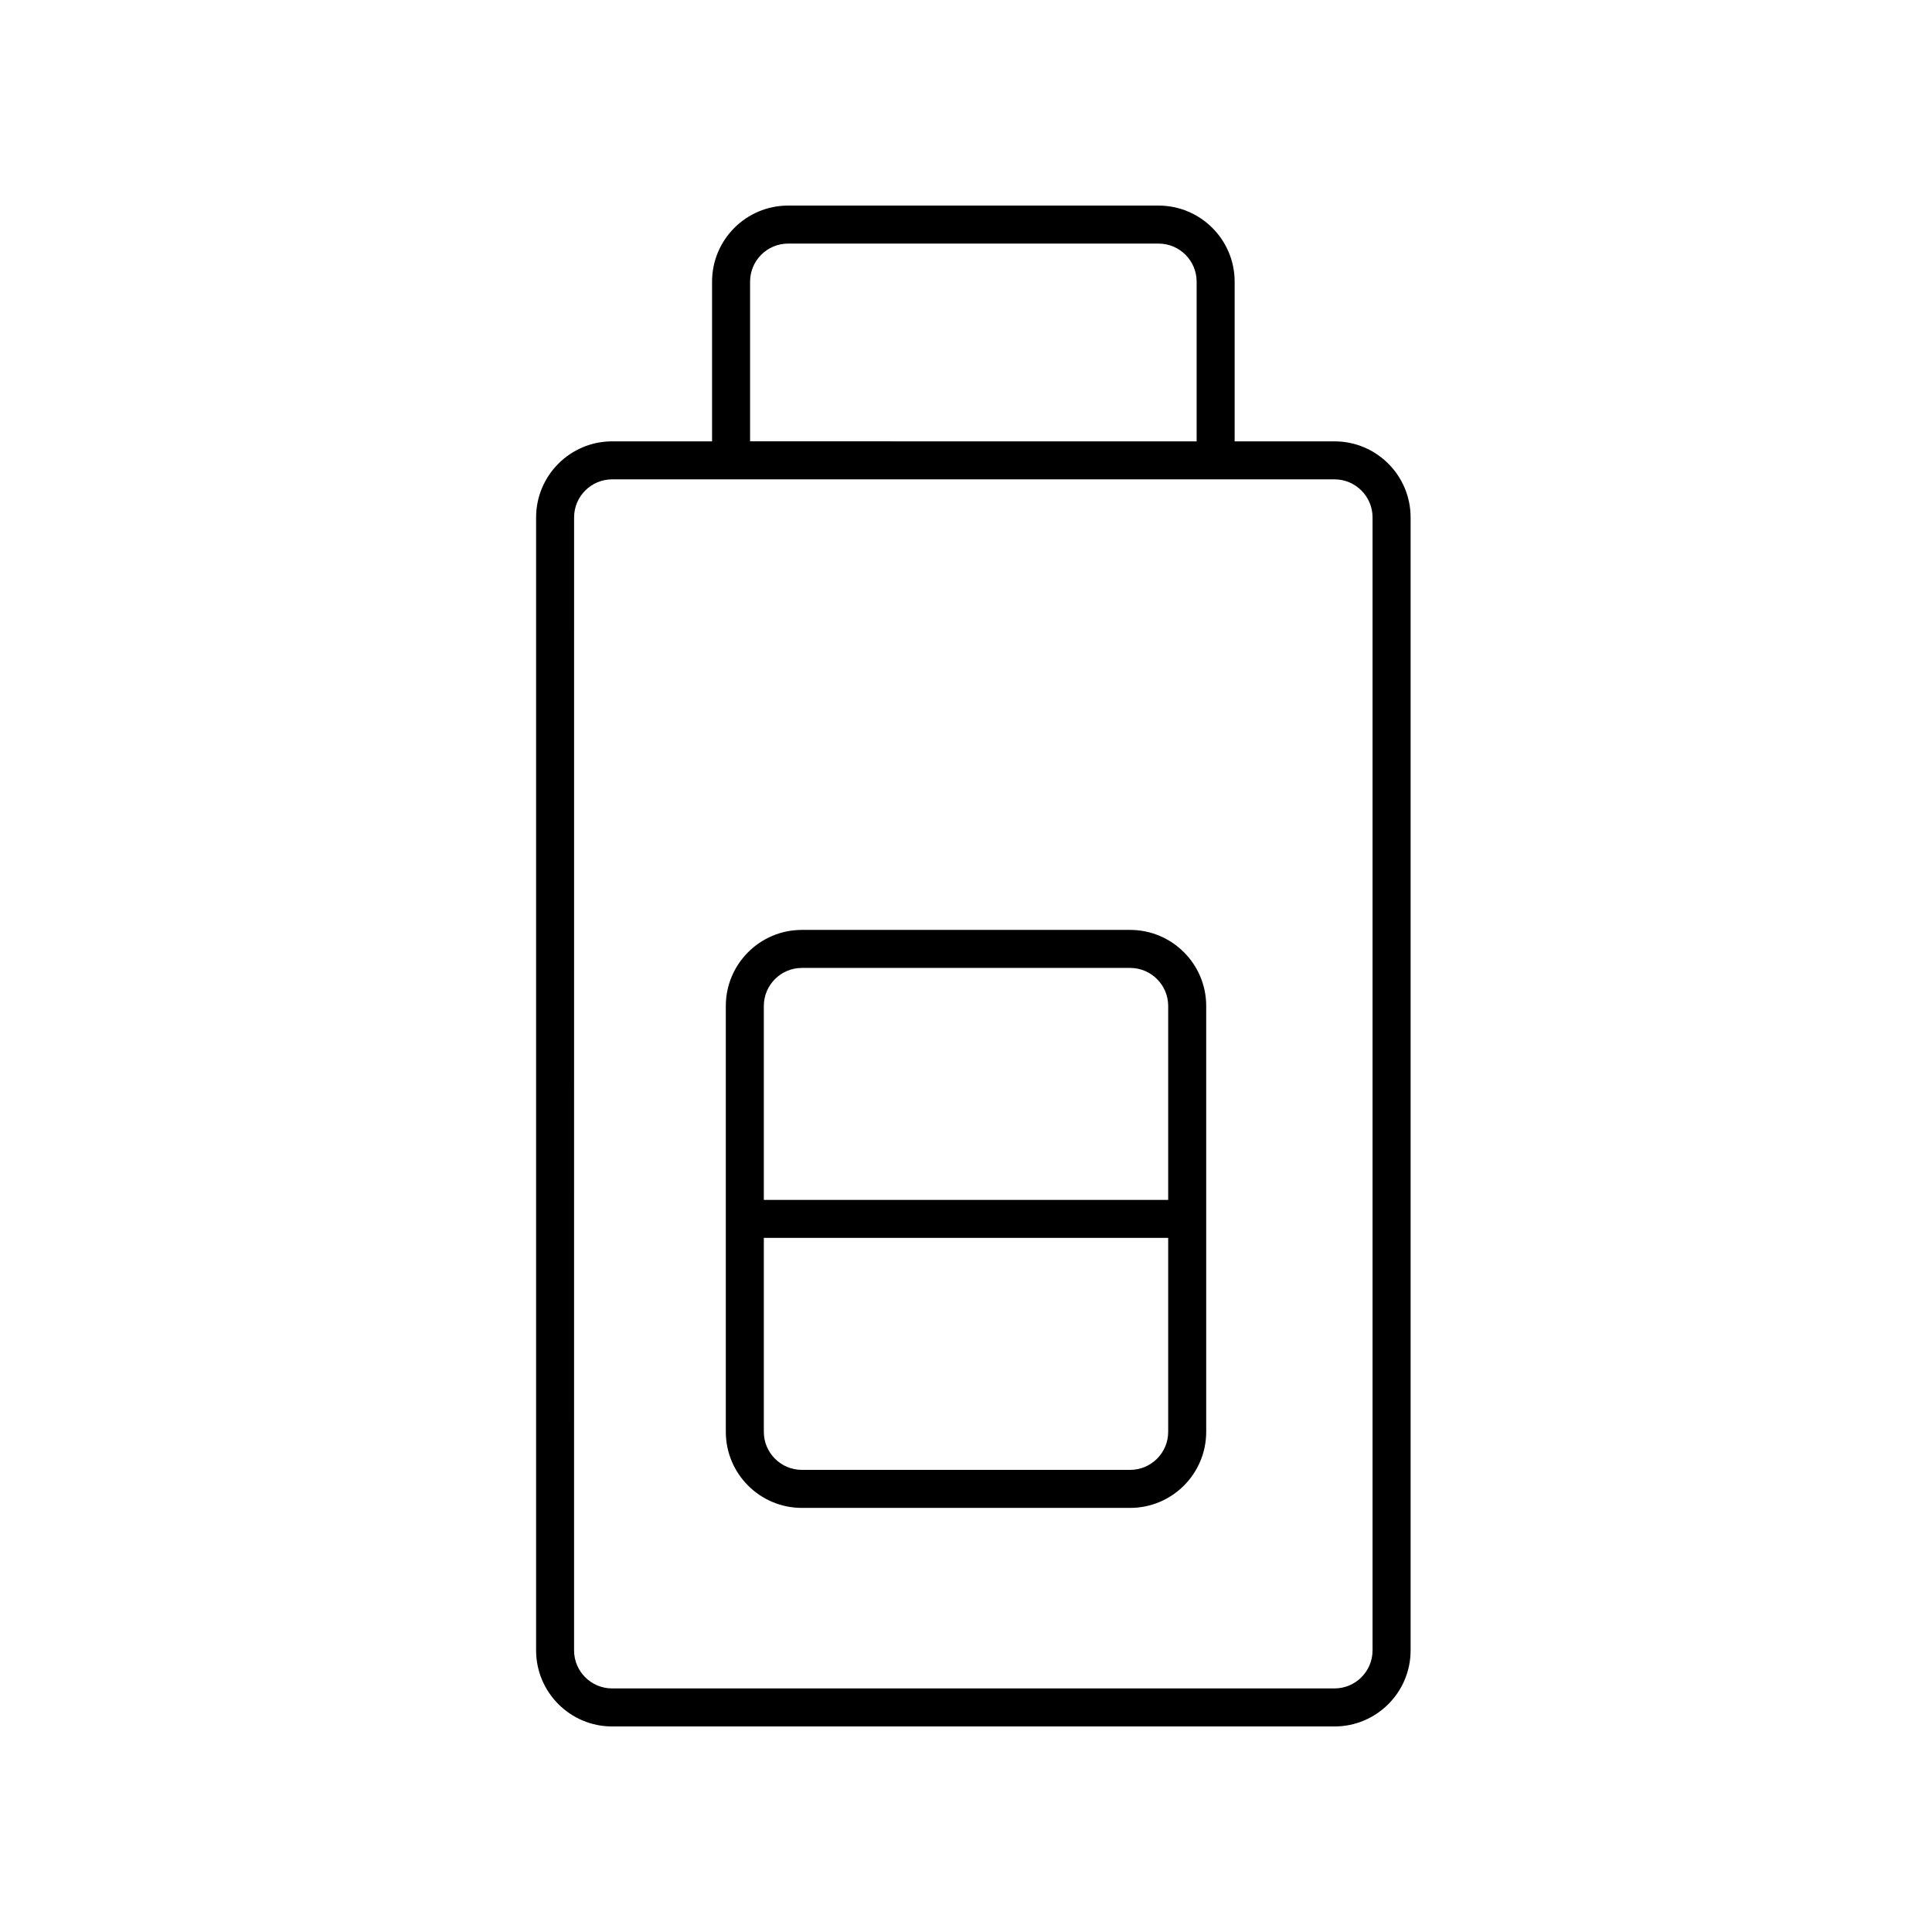
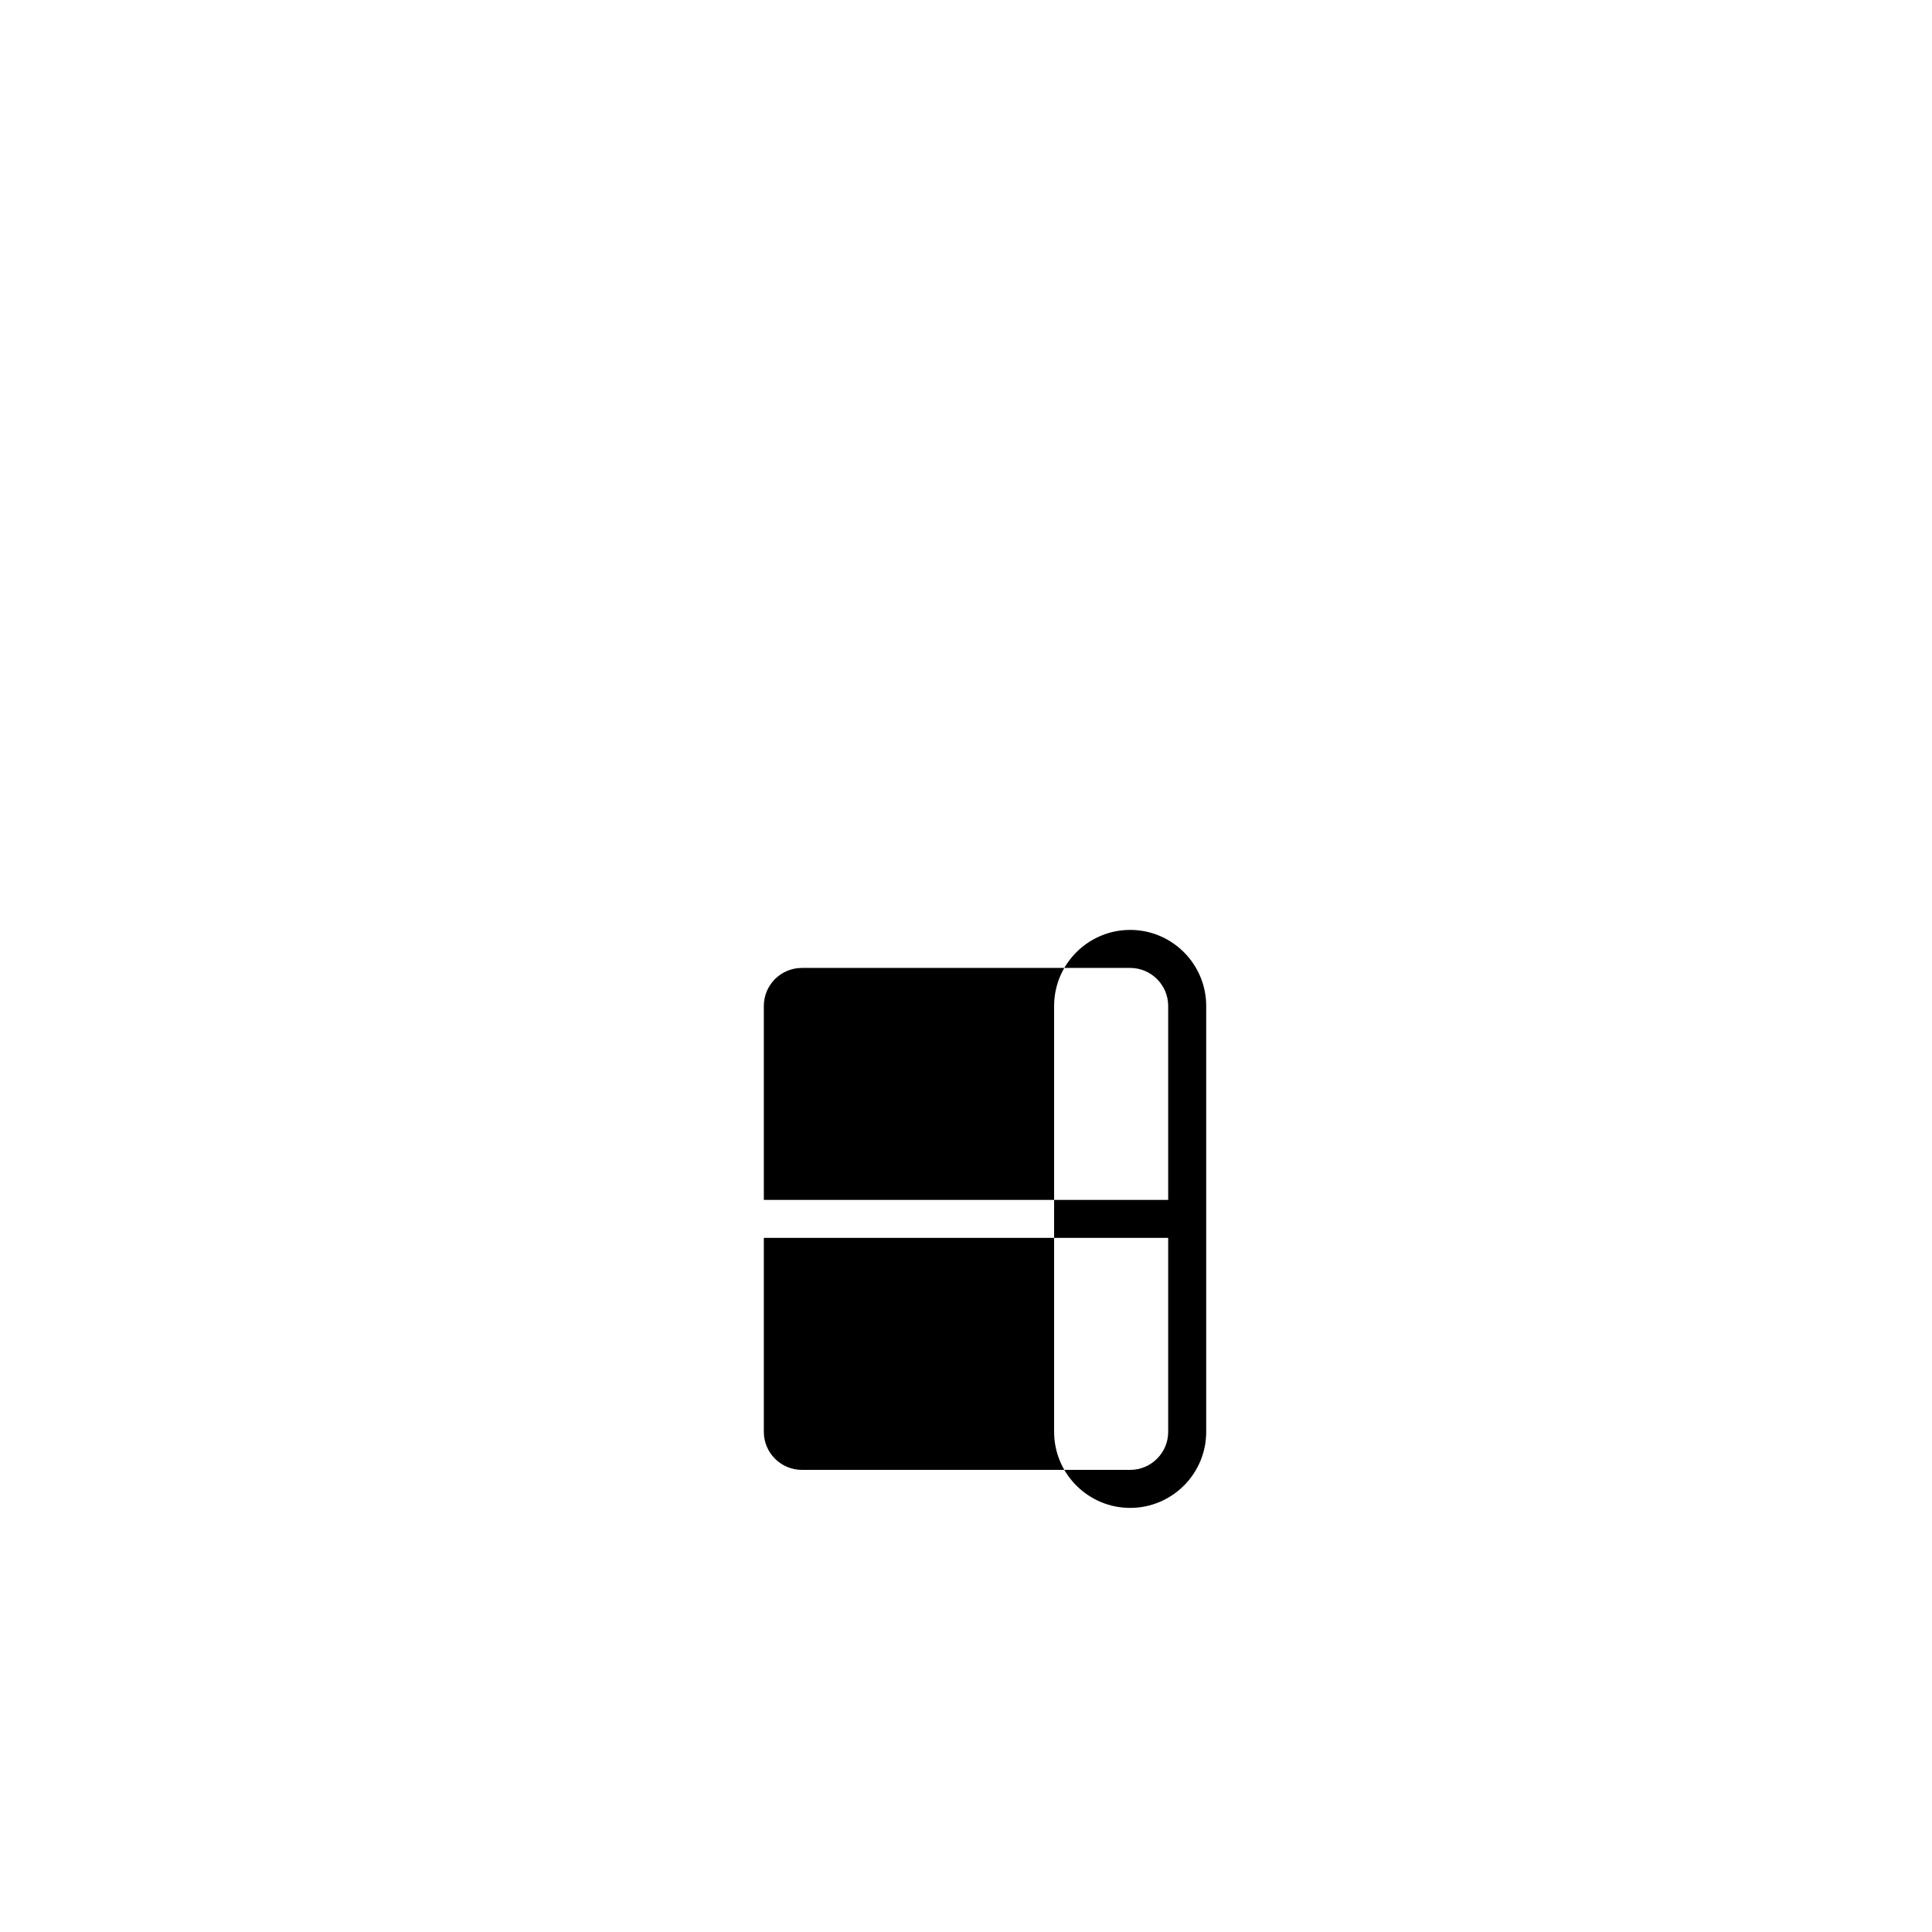
<svg xmlns="http://www.w3.org/2000/svg" fill="#000000" width="800px" height="800px" version="1.1" viewBox="144 144 512 512">
  <g>
-     <path d="m356.5 543.61h87.004c11.113 0 20.152-9.039 20.152-20.152v-112.87c0-11.113-9.039-20.152-20.152-20.152h-87.004c-11.113 0-20.152 9.039-20.152 20.152v112.87c0 11.113 9.039 20.152 20.152 20.152zm87.004-10.078h-87.004c-5.555 0-10.078-4.523-10.078-10.078v-51.398h107.16v51.398c0.004 5.559-4.519 10.078-10.074 10.078zm-87.004-133.02h87.004c5.555 0 10.078 4.523 10.078 10.078v51.395h-107.16v-51.395c0-5.555 4.523-10.078 10.078-10.078z" />
-     <path d="m451.04 198.48h-98.184c-11.113 0-20.152 9.039-20.152 20.152v42.332h-26.48c-11.113 0-20.152 9.039-20.152 20.152v300.26c0 11.113 9.039 20.152 20.152 20.152h191.45c11.113 0 20.152-9.039 20.152-20.152v-300.26c0-11.113-9.039-20.152-20.152-20.152h-26.48v-42.328c0-11.117-9.039-20.152-20.152-20.152zm-108.26 20.152c0-5.555 4.523-10.078 10.078-10.078h98.184c5.555 0 10.078 4.523 10.078 10.078v42.332l-118.34-0.004zm164.96 62.48v300.26c0 5.555-4.523 10.078-10.078 10.078h-191.45c-5.555 0-10.078-4.523-10.078-10.078l0.008-300.26c0-5.555 4.523-10.078 10.078-10.078h191.45c5.551 0.004 10.07 4.523 10.07 10.078z" />
+     <path d="m356.5 543.61h87.004c11.113 0 20.152-9.039 20.152-20.152v-112.87c0-11.113-9.039-20.152-20.152-20.152c-11.113 0-20.152 9.039-20.152 20.152v112.87c0 11.113 9.039 20.152 20.152 20.152zm87.004-10.078h-87.004c-5.555 0-10.078-4.523-10.078-10.078v-51.398h107.16v51.398c0.004 5.559-4.519 10.078-10.074 10.078zm-87.004-133.02h87.004c5.555 0 10.078 4.523 10.078 10.078v51.395h-107.16v-51.395c0-5.555 4.523-10.078 10.078-10.078z" />
  </g>
</svg>